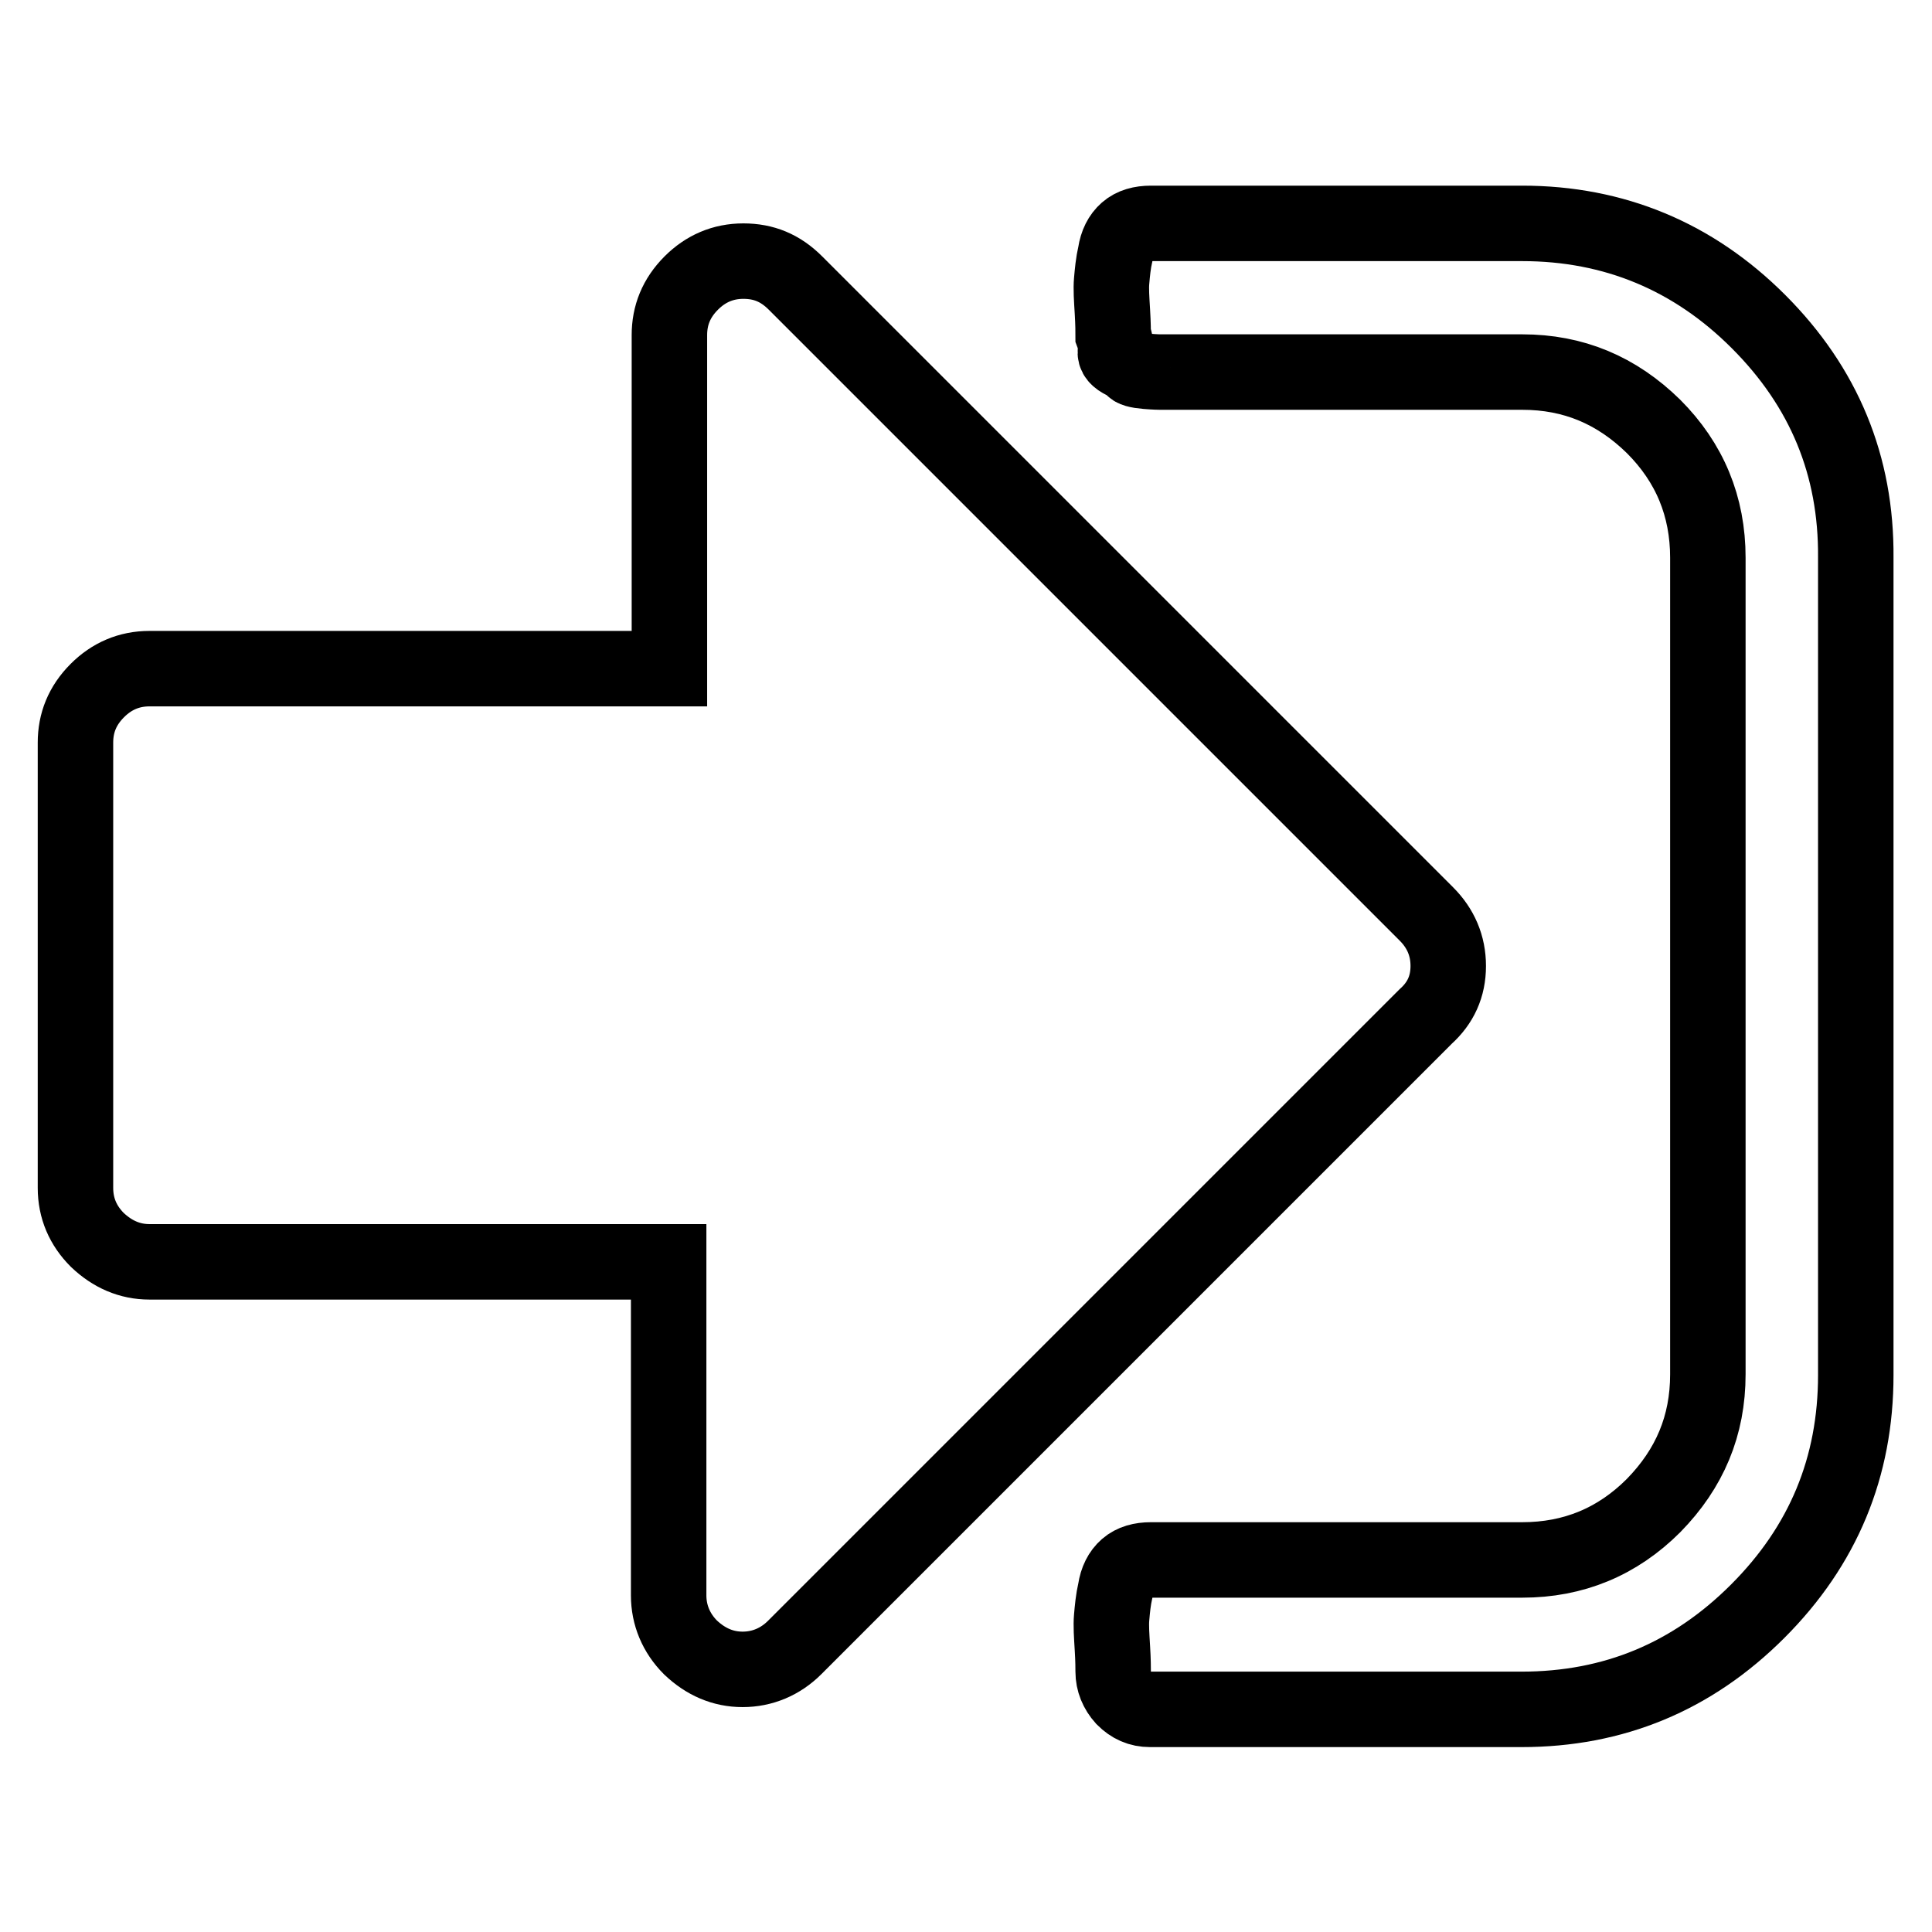
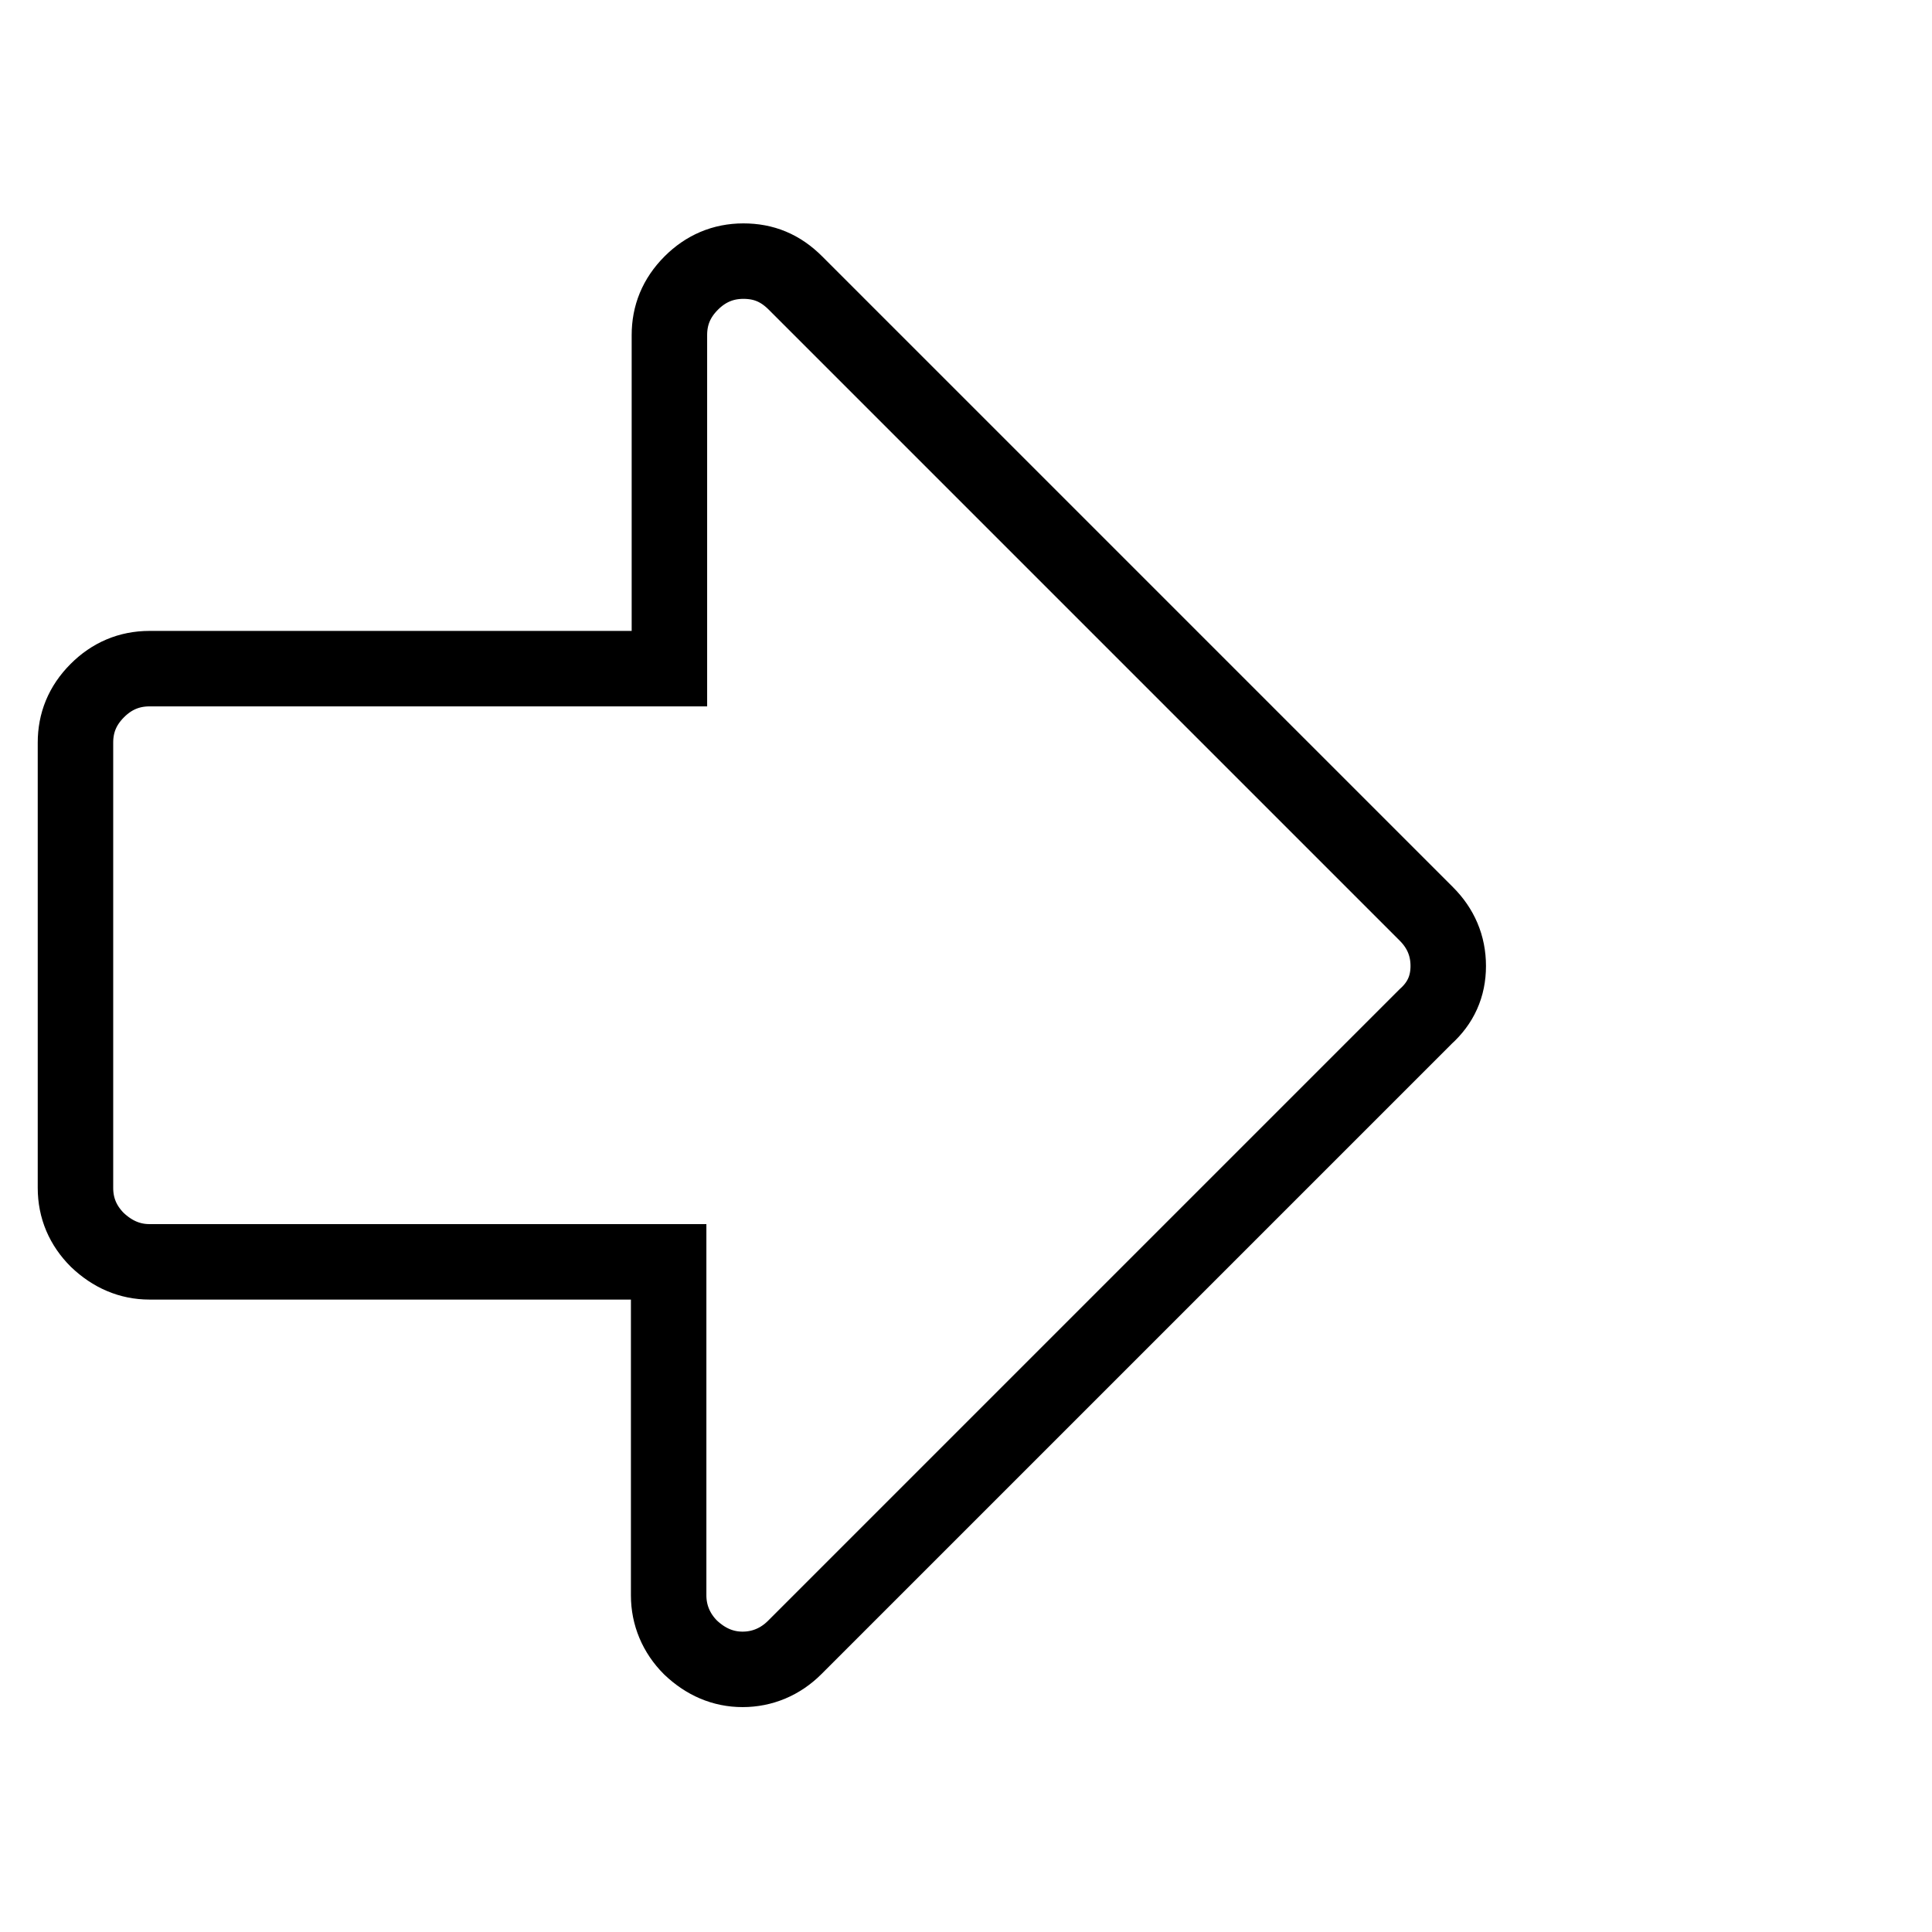
<svg xmlns="http://www.w3.org/2000/svg" version="1.1" x="0px" y="0px" viewBox="0 0 256 256" enable-background="new 0 0 256 256" xml:space="preserve">
  <g>
    <g>
-       <path stroke-width="10" fill-opacity="0" stroke="#000000" d="M233,42.6c-8.6-8.6-19.1-13-31.3-13h-49.2c-1.3,0-2.4,0.3-3.2,1c-0.8,0.7-1.3,1.7-1.5,3c-0.3,1.3-0.4,2.5-0.5,3.6s0,2.4,0.1,4.1s0.1,2.7,0.1,3.1c0.3,0.8,0.4,1.5,0.3,2.1c-0.1,0.6,0.3,1,1.1,1.4c0.8,0.4,1.2,0.7,1.2,0.8c0,0.2,0.6,0.4,1.8,0.5c1.2,0.1,1.8,0.1,1.8,0.1h2h1.7h44.3c6.8,0,12.5,2.4,17.4,7.2c4.8,4.8,7.2,10.6,7.2,17.4v108.2c0,6.8-2.4,12.5-7.2,17.4c-4.8,4.8-10.6,7.2-17.4,7.2h-49.2c-1.3,0-2.4,0.3-3.2,1c-0.8,0.7-1.3,1.7-1.5,3c-0.3,1.3-0.4,2.5-0.5,3.6s0,2.4,0.1,4.1c0.1,1.6,0.1,2.7,0.1,3.1c0,1.3,0.5,2.5,1.4,3.5c1,1,2.1,1.5,3.5,1.5h49.2c12.2,0,22.6-4.3,31.3-13c8.7-8.7,13-19.1,13-31.3V73.9C246,61.7,241.7,51.3,233,42.6z" />
      <path stroke-width="10" fill-opacity="0" stroke="#000000" d="M191.9,128c0-2.7-1-5-2.9-6.9l-83.6-83.6c-2-2-4.2-2.9-6.9-2.9c-2.7,0-5,1-6.9,2.9c-2,2-2.9,4.3-2.9,6.9v44.2H19.8c-2.7,0-5,1-6.9,2.9c-2,2-2.9,4.3-2.9,6.9v59c0,2.7,1,5,2.9,6.9c2,1.9,4.3,2.9,6.9,2.9h68.8v44.2c0,2.6,1,5,2.9,6.9c2,1.9,4.3,2.9,6.9,2.9s5-1,6.9-2.9l83.6-83.6C190.9,132.9,191.9,130.7,191.9,128z" />
    </g>
  </g>
</svg>